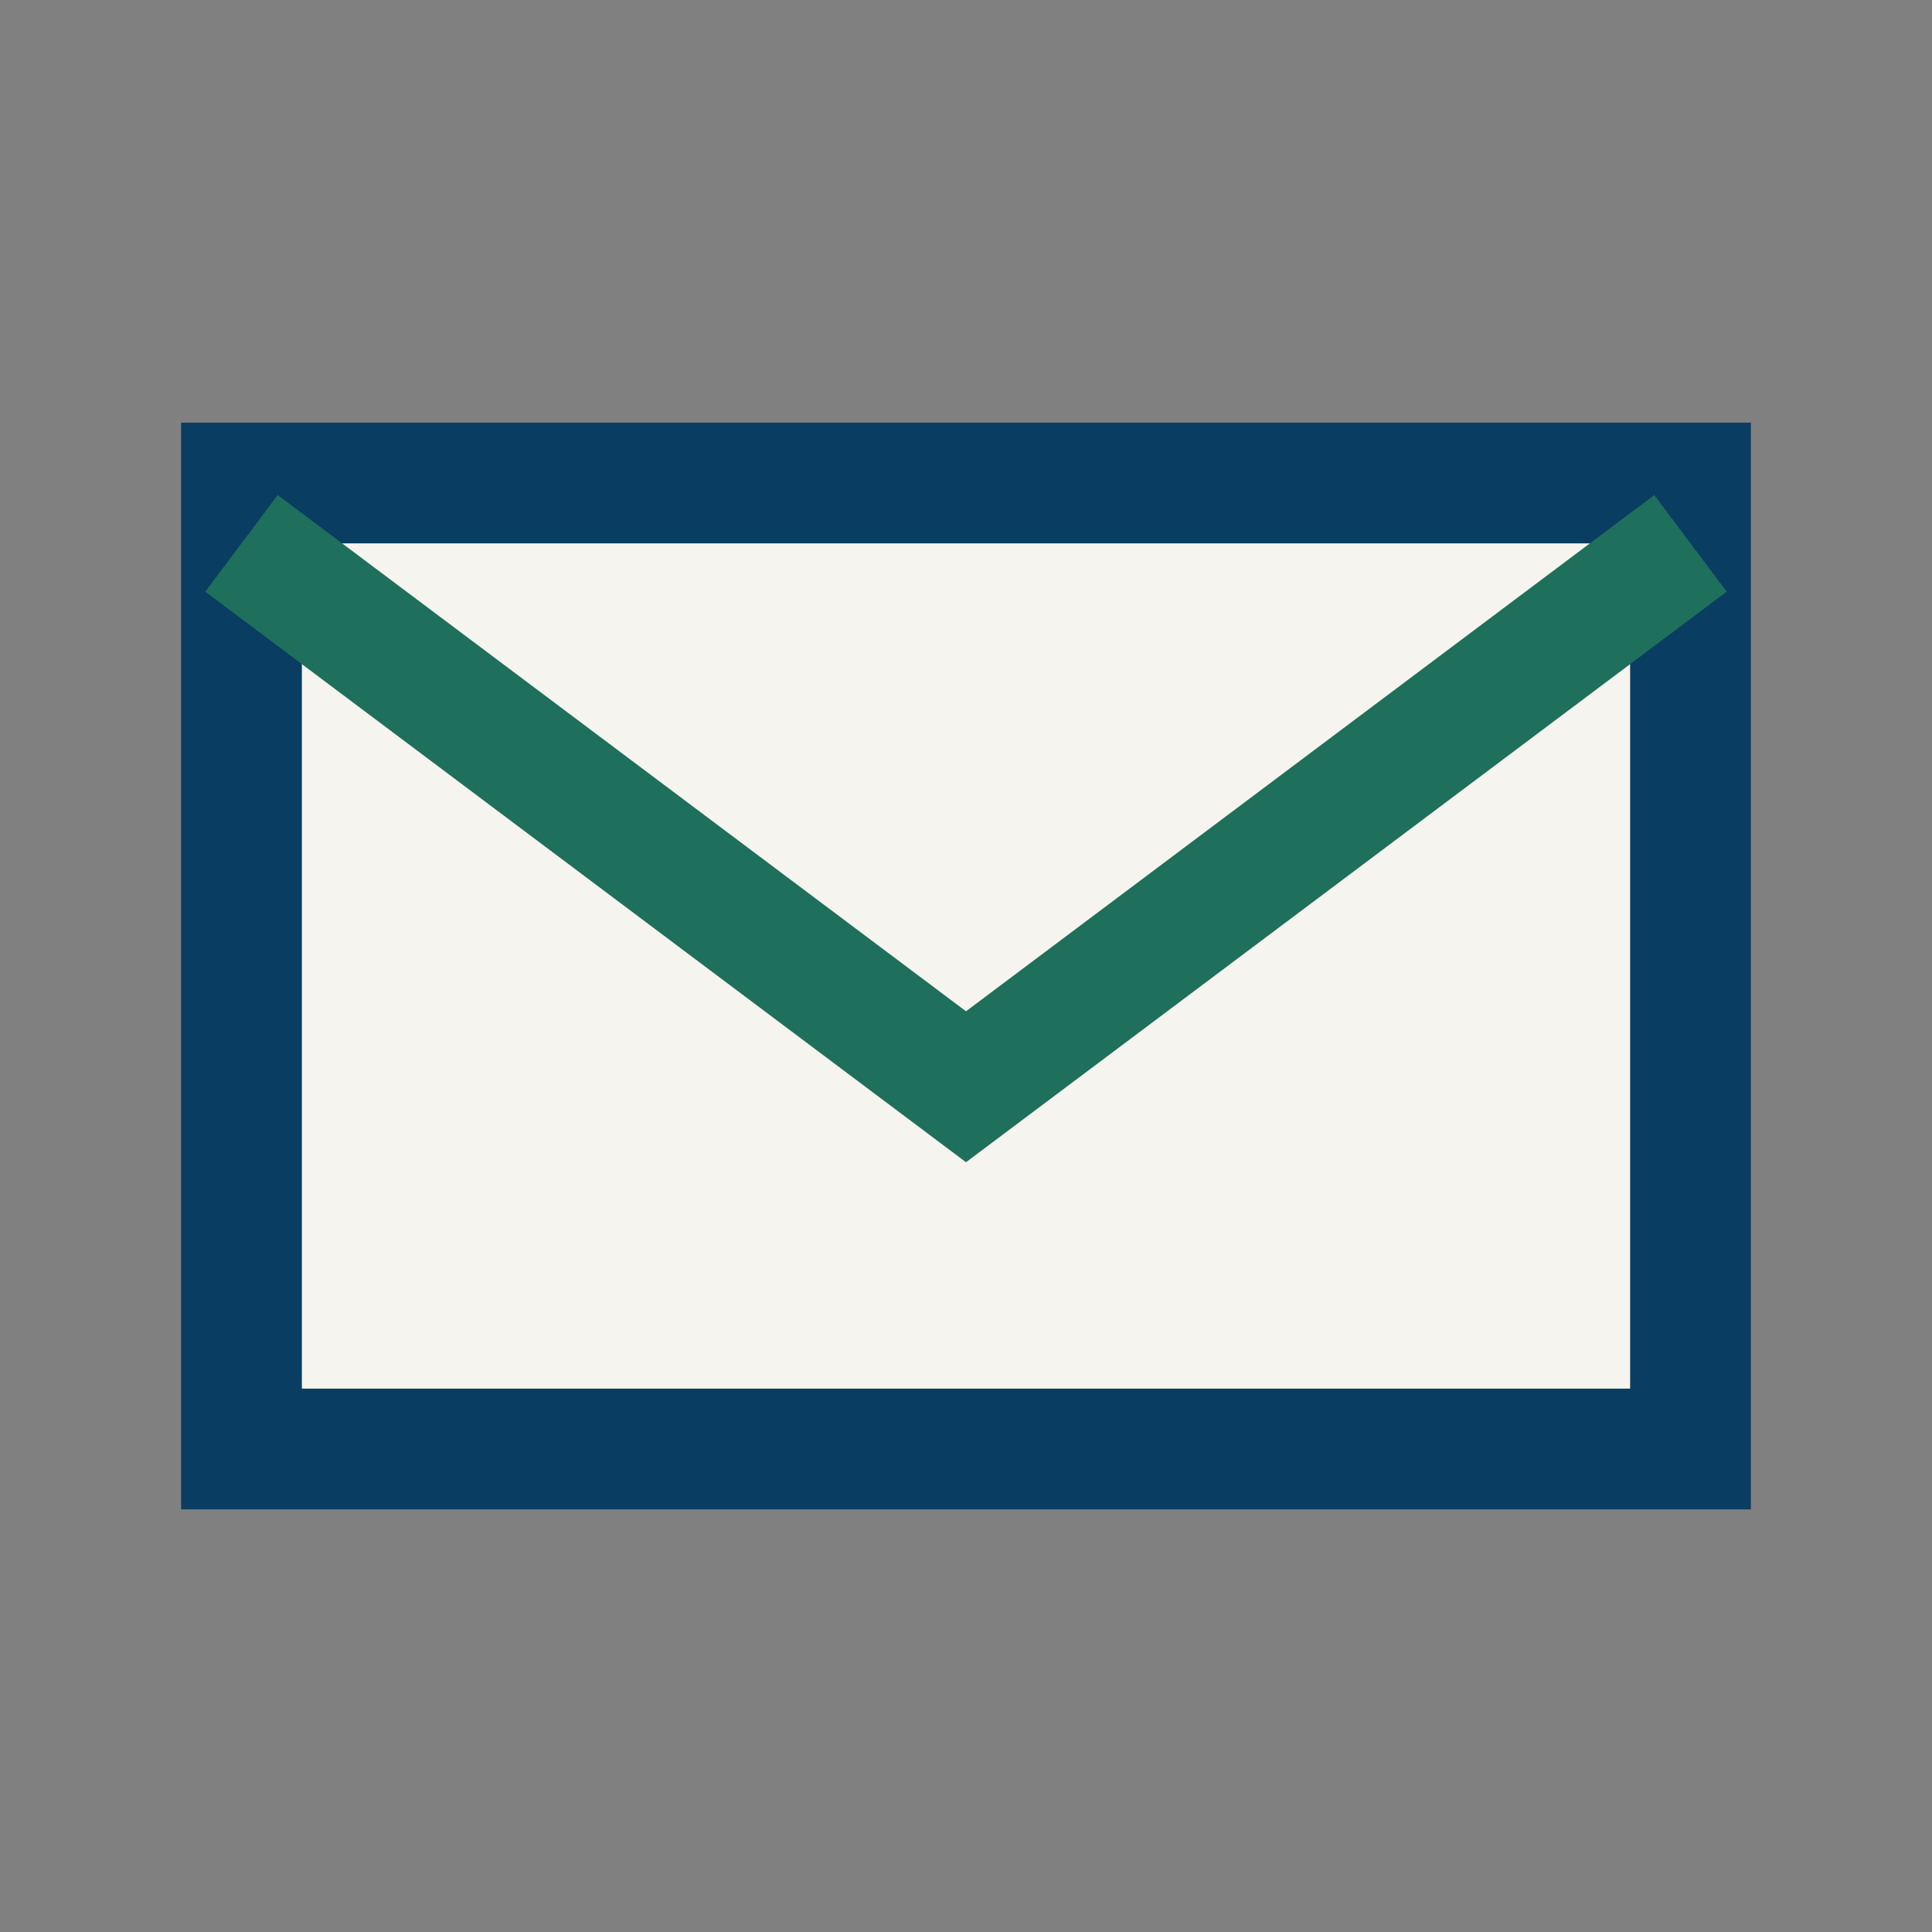
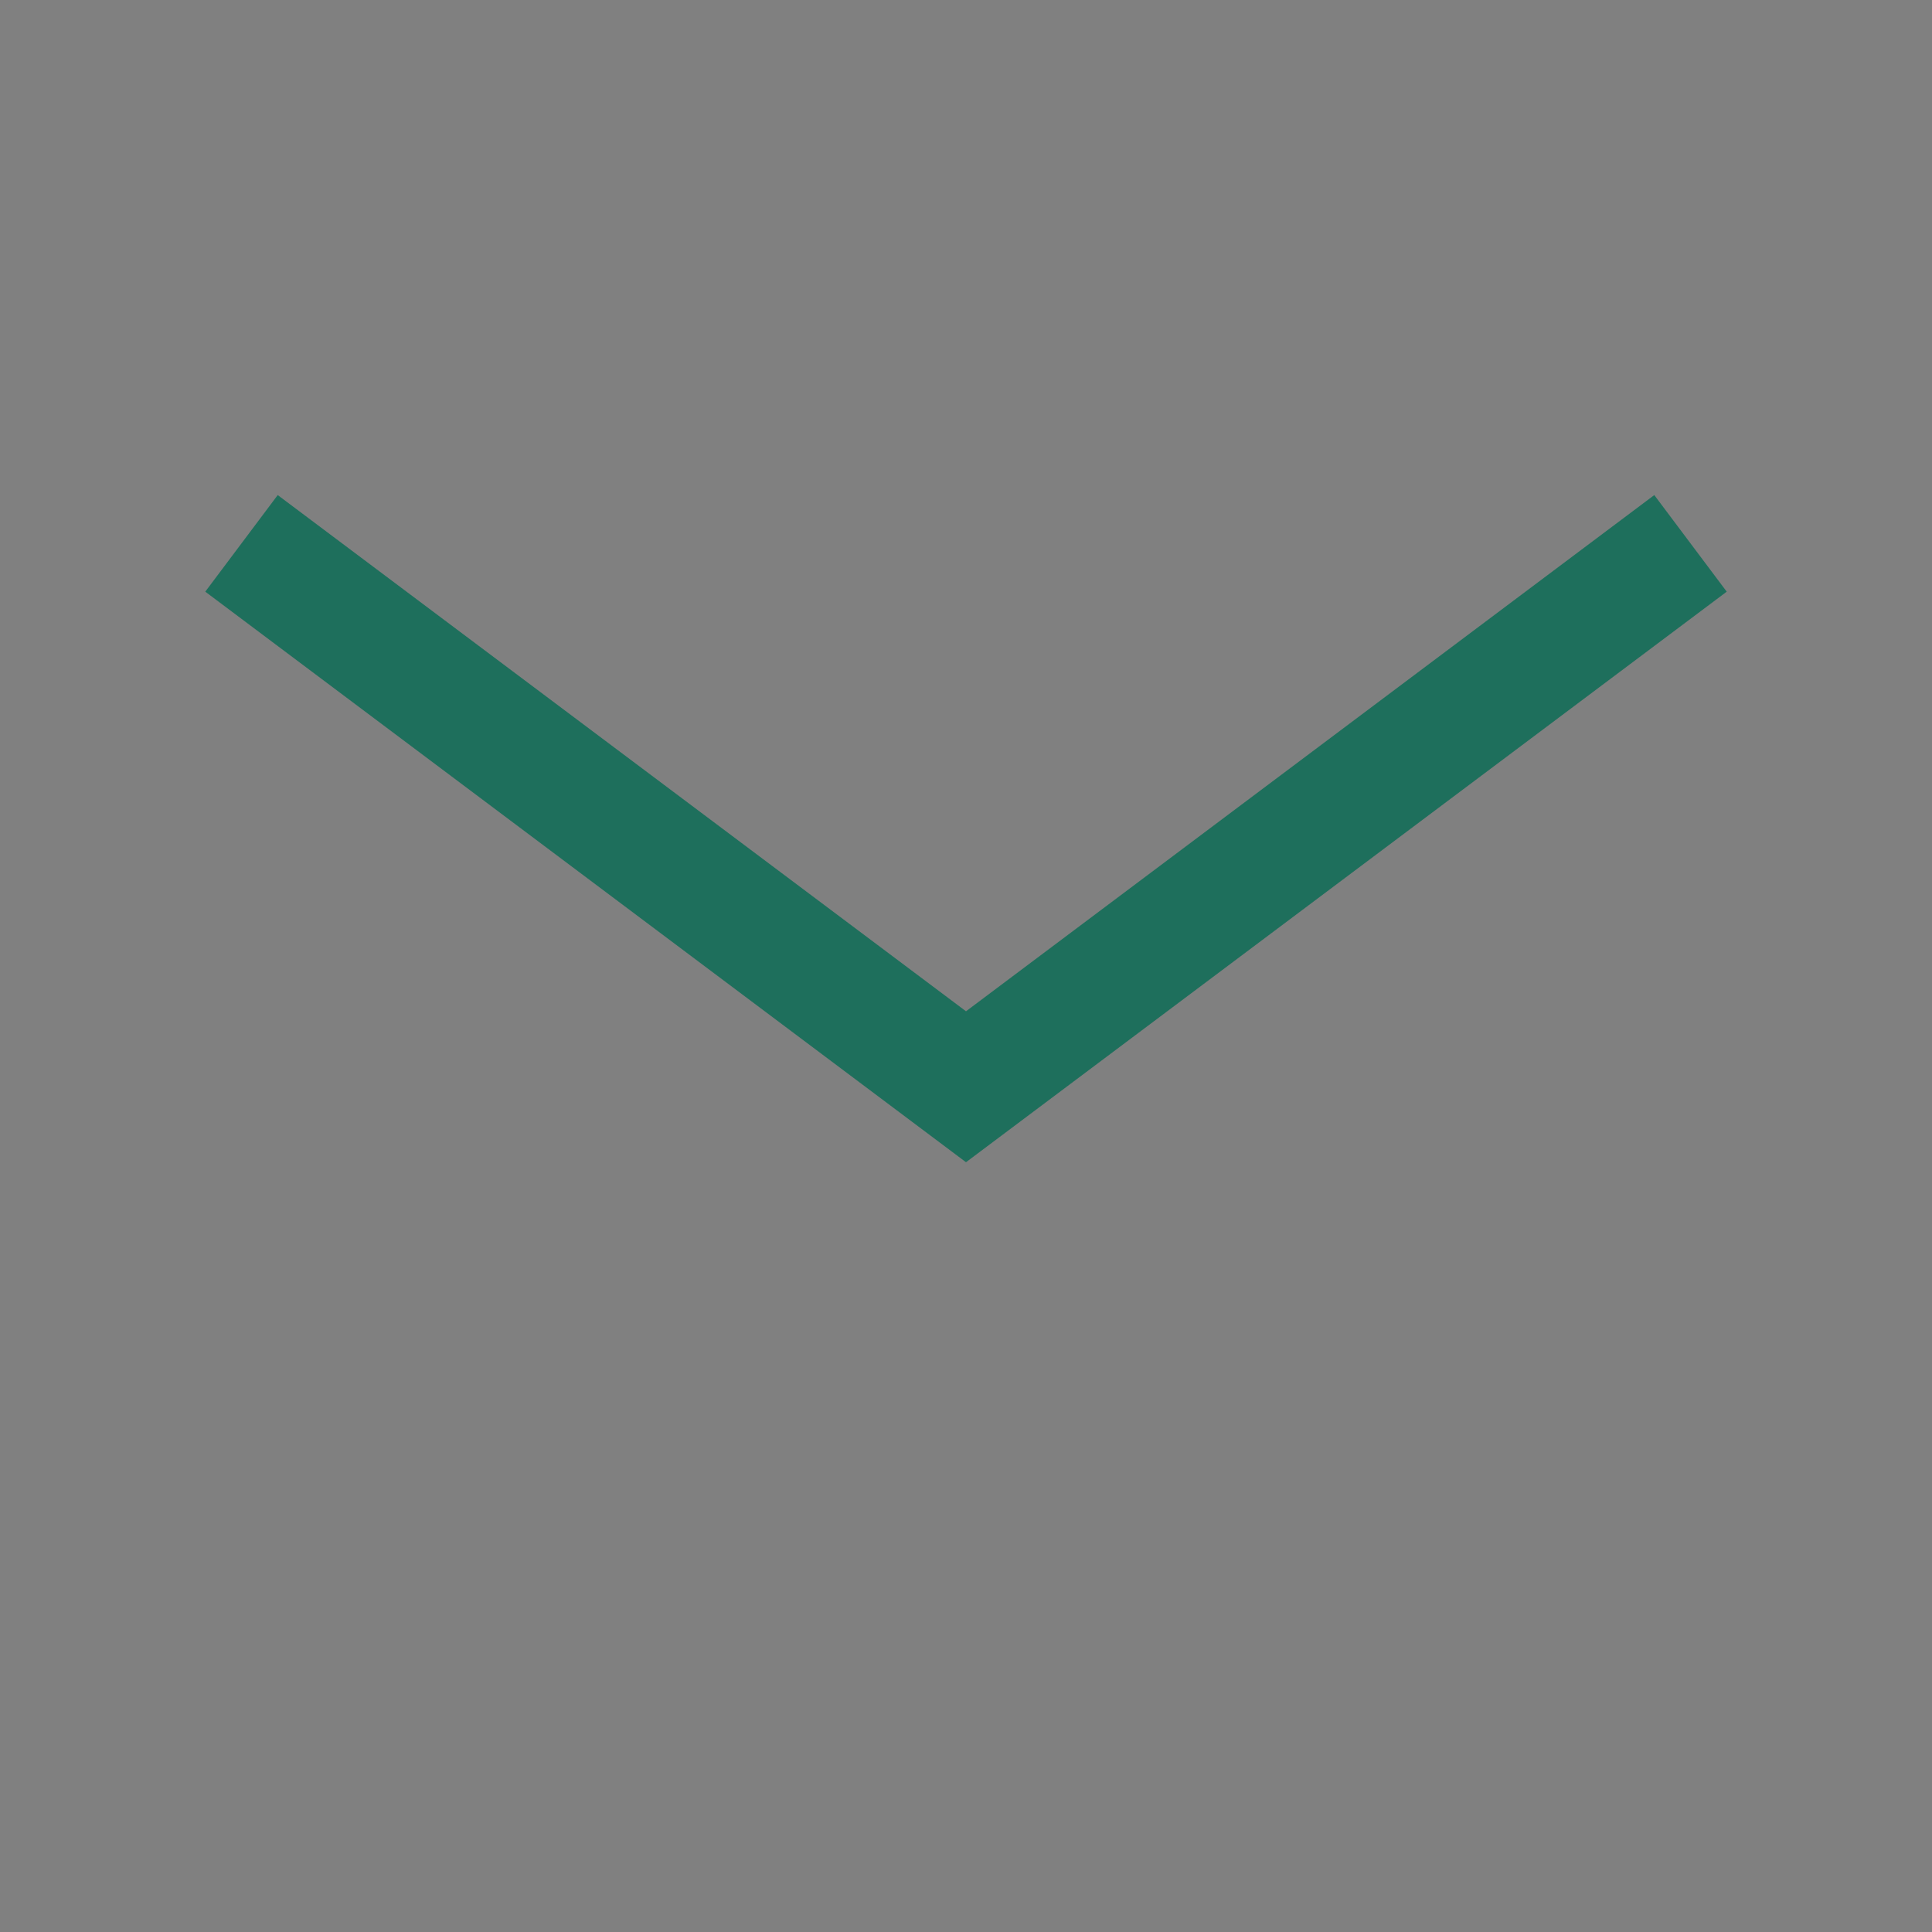
<svg xmlns="http://www.w3.org/2000/svg" width="32" height="32" viewBox="0 0 32 32">
  <rect x="0" y="0" width="32" height="32" fill="#808080" stroke="none" />
-   <path d="M4 8h24v16H4z" fill="#F6F4EE" stroke="#0A3D62" stroke-width="2" />
  <path d="M4 9l12 9 12-9" fill="none" stroke="#1E6F5C" stroke-width="2" />
</svg>